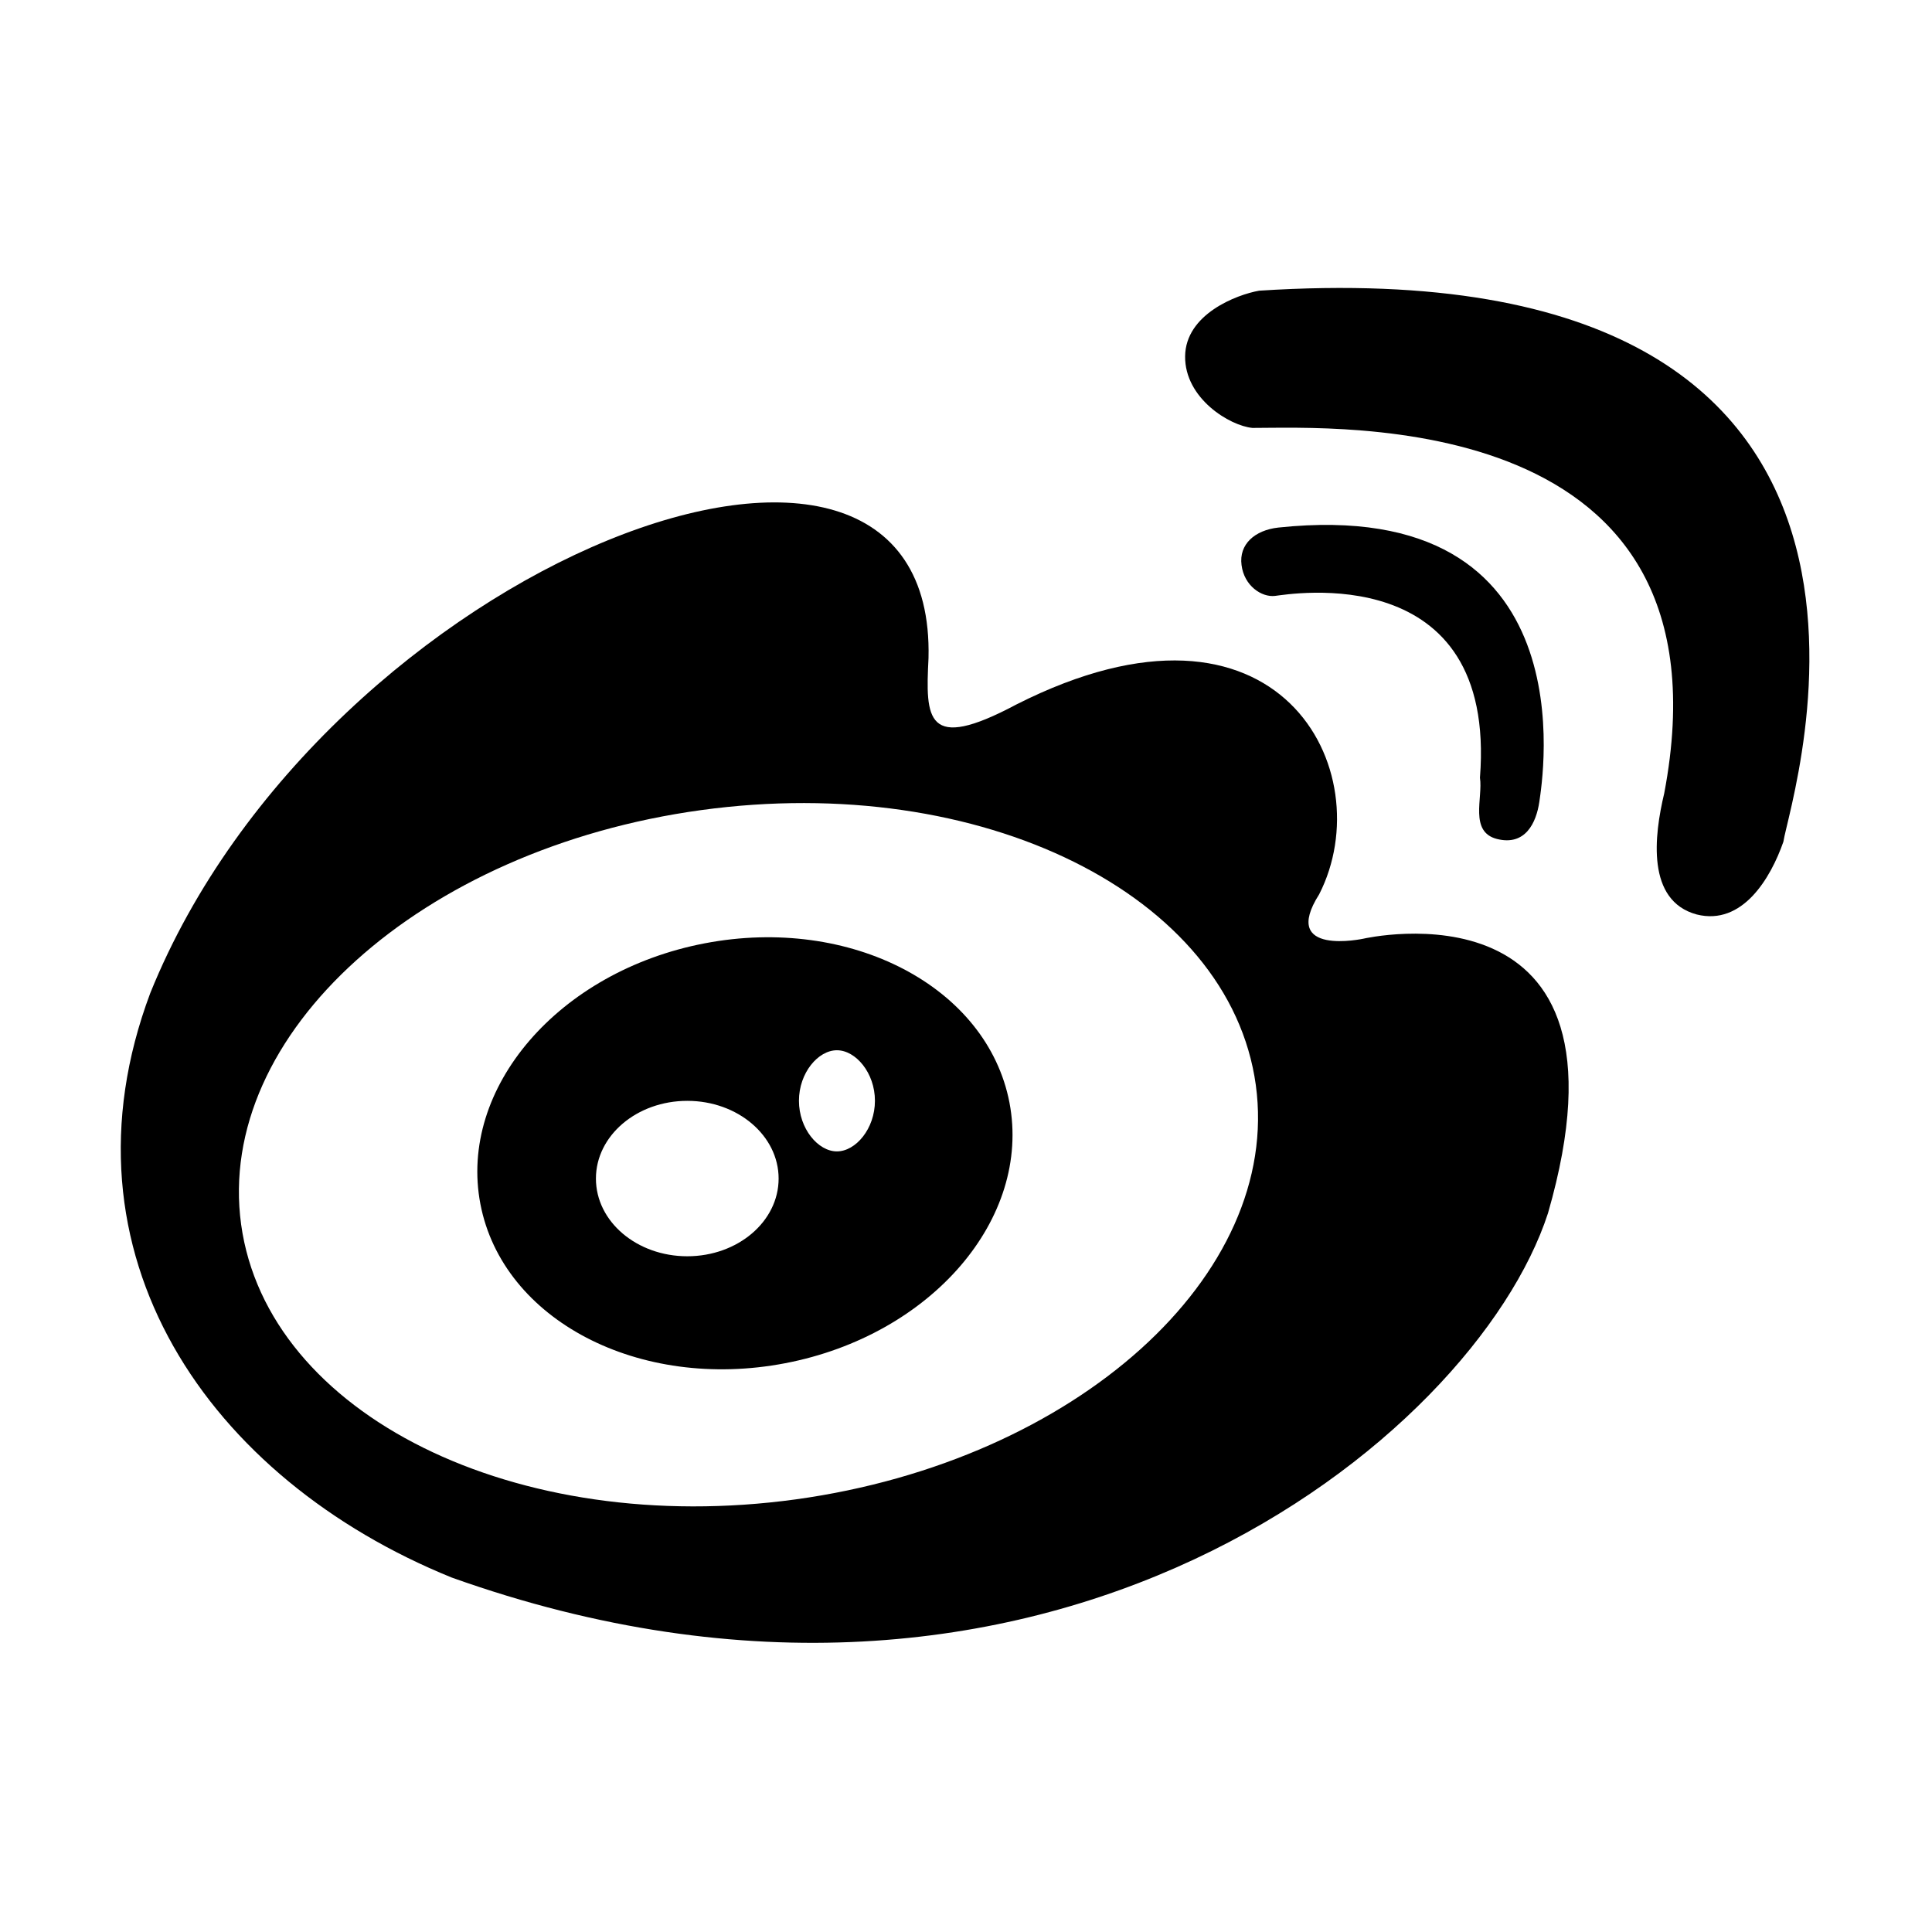
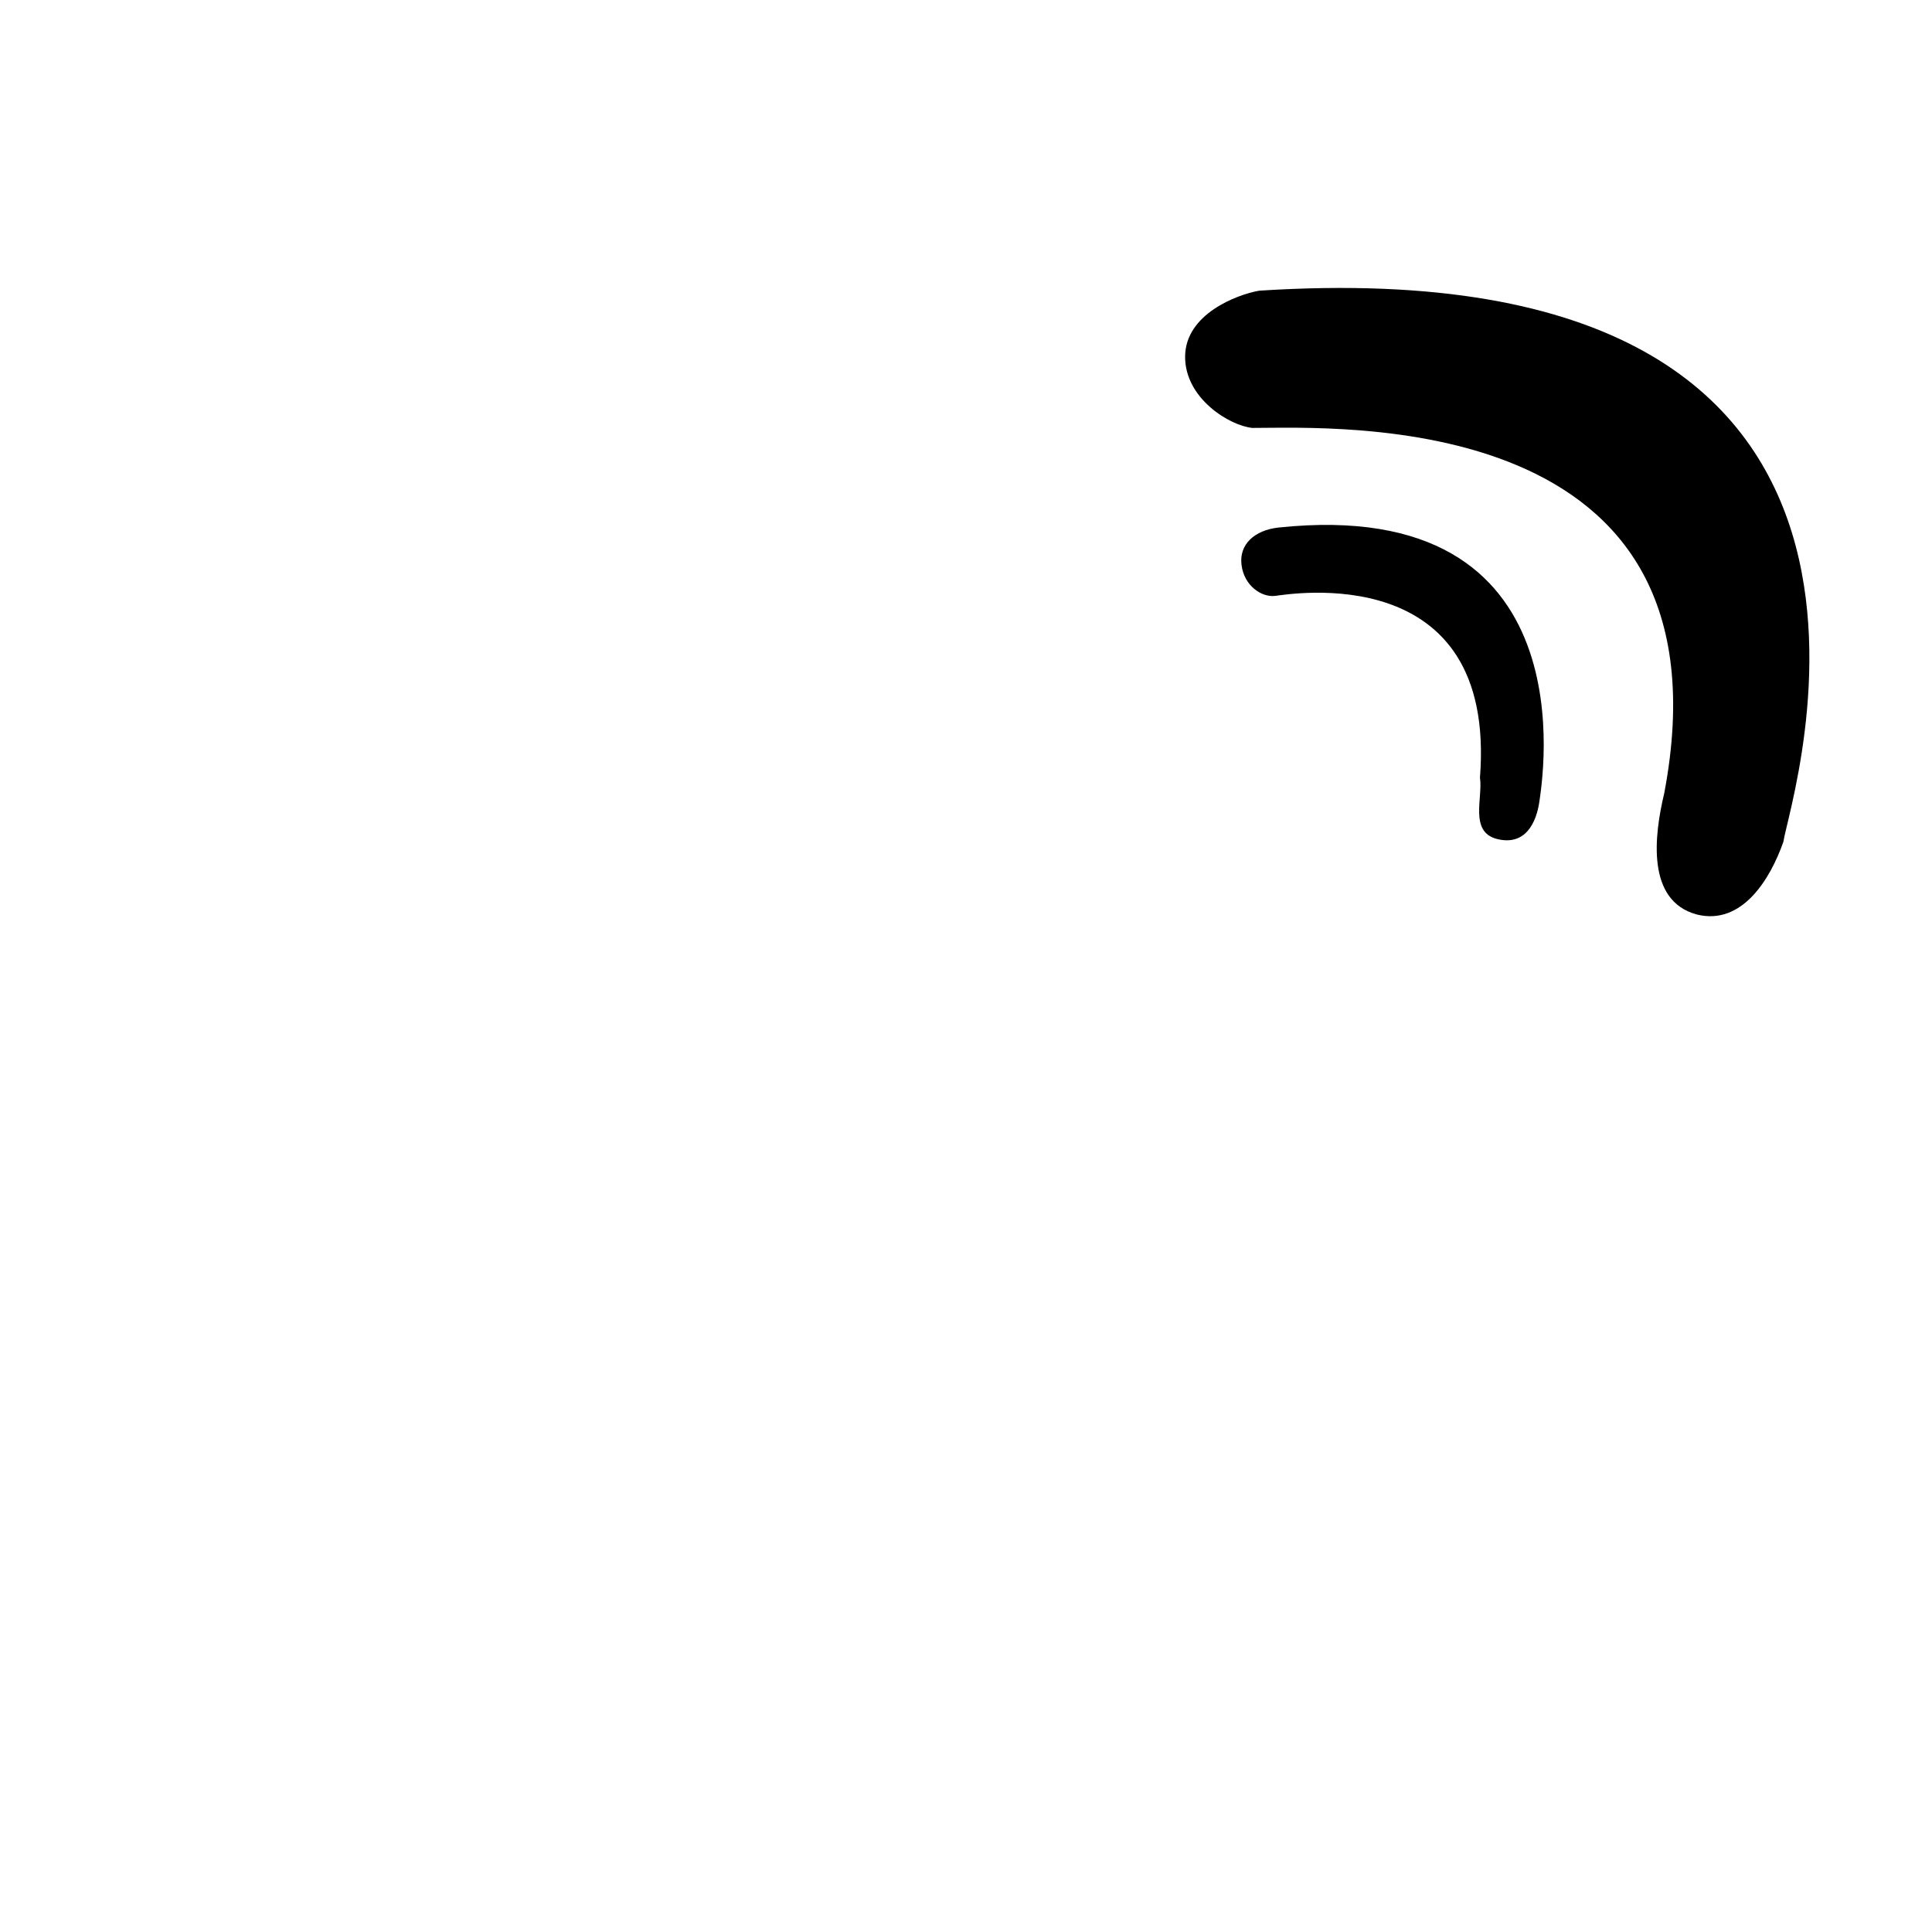
<svg xmlns="http://www.w3.org/2000/svg" t="1706498603462" class="icon" viewBox="0 0 1024 1024" version="1.1" p-id="22815" width="128" height="128">
  <path d="M511.609 961.619" fill="#000000" p-id="22816" />
-   <path d="M667.369 154.069c-12.065 2.146-39.007 12.496-39.234 34.794-0.222 22.282 23.642 36.827 35.691 37.945 44.47 0 257.144-11.541 218.251 193.657-5.39 22.508-9.513 56.965 17.191 64.217 24.257 6.099 39.228-19.243 45.963-38.537C948.453 423.691 1046.812 129.606 667.369 154.069L667.369 154.069zM667.369 154.069" fill="#000000" p-id="22817" />
-   <path d="M722.692 497.51c0 0-44.585 9.641-23.494-23.528 33.112-64.869-20.794-171.32-160.527-100.578-48.143 25.658-48.143 7.477-46.54-24.612 4.328-175.221-320.45-50.29-412.467 177.524-51.873 138.246 31.214 257.674 159.741 309.808 313.717 111.986 542.134-73.336 581.065-193.119C872.399 463.018 722.692 497.51 722.692 497.51L722.692 497.51zM421.854 794.689c-148.496 20.4-280.117-44.863-294.047-145.679-13.852-100.877 95.265-199.235 243.761-219.63 148.496-20.417 280.099 44.785 294.03 145.661C679.467 675.897 570.316 774.179 421.854 794.689L421.854 794.689zM421.854 794.689" fill="#000000" p-id="22818" />
+   <path d="M667.369 154.069c-12.065 2.146-39.007 12.496-39.234 34.794-0.222 22.282 23.642 36.827 35.691 37.945 44.47 0 257.144-11.541 218.251 193.657-5.39 22.508-9.513 56.965 17.191 64.217 24.257 6.099 39.228-19.243 45.963-38.537C948.453 423.691 1046.812 129.606 667.369 154.069zM667.369 154.069" fill="#000000" p-id="22817" />
  <path d="M793.488 444.689c14.937 3.73 20.754-8.523 22.393-19.709 1.533-11.19 27.318-162.856-138.312-145.367-12.53 1.382-20.98 8.877-19.525 19.879 1.377 11.019 10.664 17.189 17.732 16.349 7.068-0.82 117.696-20.212 108.631 96.365C786.067 422.816 778.611 440.958 793.488 444.689L793.488 444.689zM793.488 444.689" fill="#000000" p-id="22819" />
-   <path d="M373.467 499.989c-77.4 14.843-130.63 76.691-118.848 138.168 11.783 61.476 84.13 99.233 161.568 84.373 77.416-14.822 130.596-76.691 118.848-138.13C523.196 522.945 450.905 485.15 373.467 499.989L373.467 499.989zM364.279 665.846c-26.742 0-48.426-18.363-48.426-41.188 0-22.731 21.684-41.188 48.426-41.188 26.737 0 48.405 18.457 48.405 41.188C412.684 647.444 390.994 665.846 364.279 665.846L364.279 665.846zM443.578 610.263c-9.974 0-20.118-12.027-20.118-26.83 0-14.788 10.144-26.776 20.118-26.776 9.978 0 20.156 11.988 20.156 26.776C463.734 598.253 453.556 610.263 443.578 610.263L443.578 610.263zM443.578 610.263" fill="#000000" p-id="22820" />
</svg>